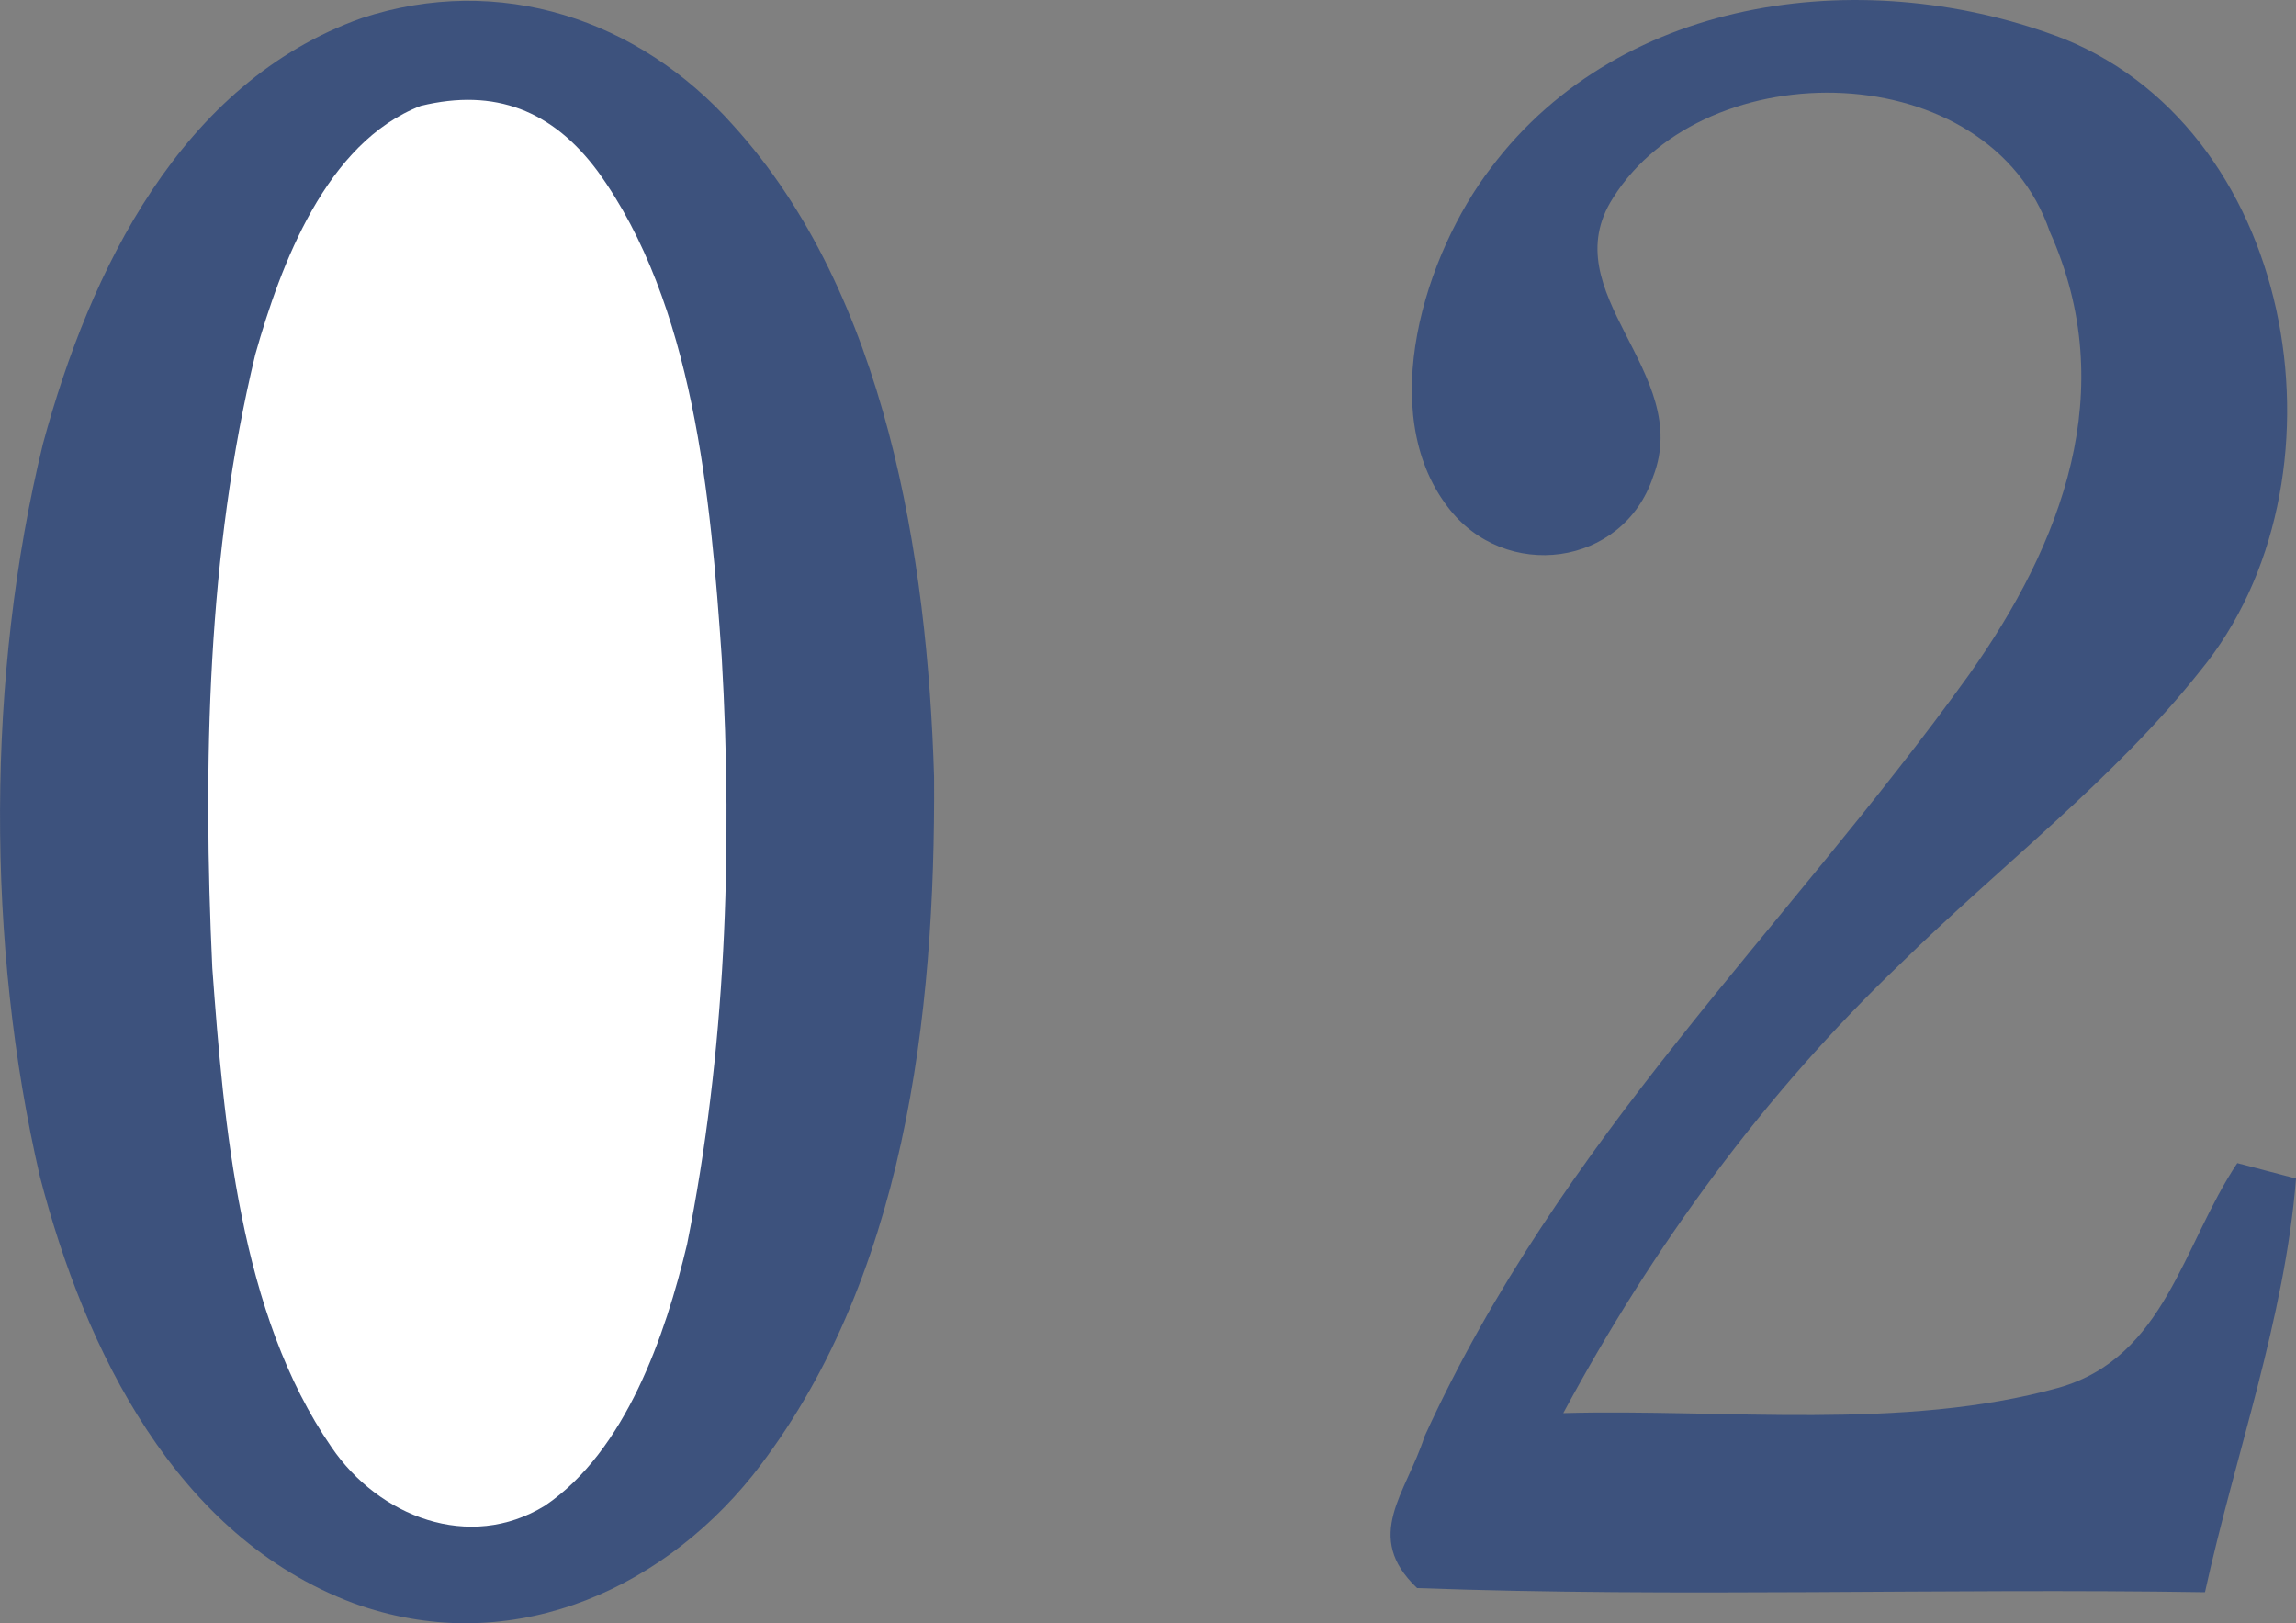
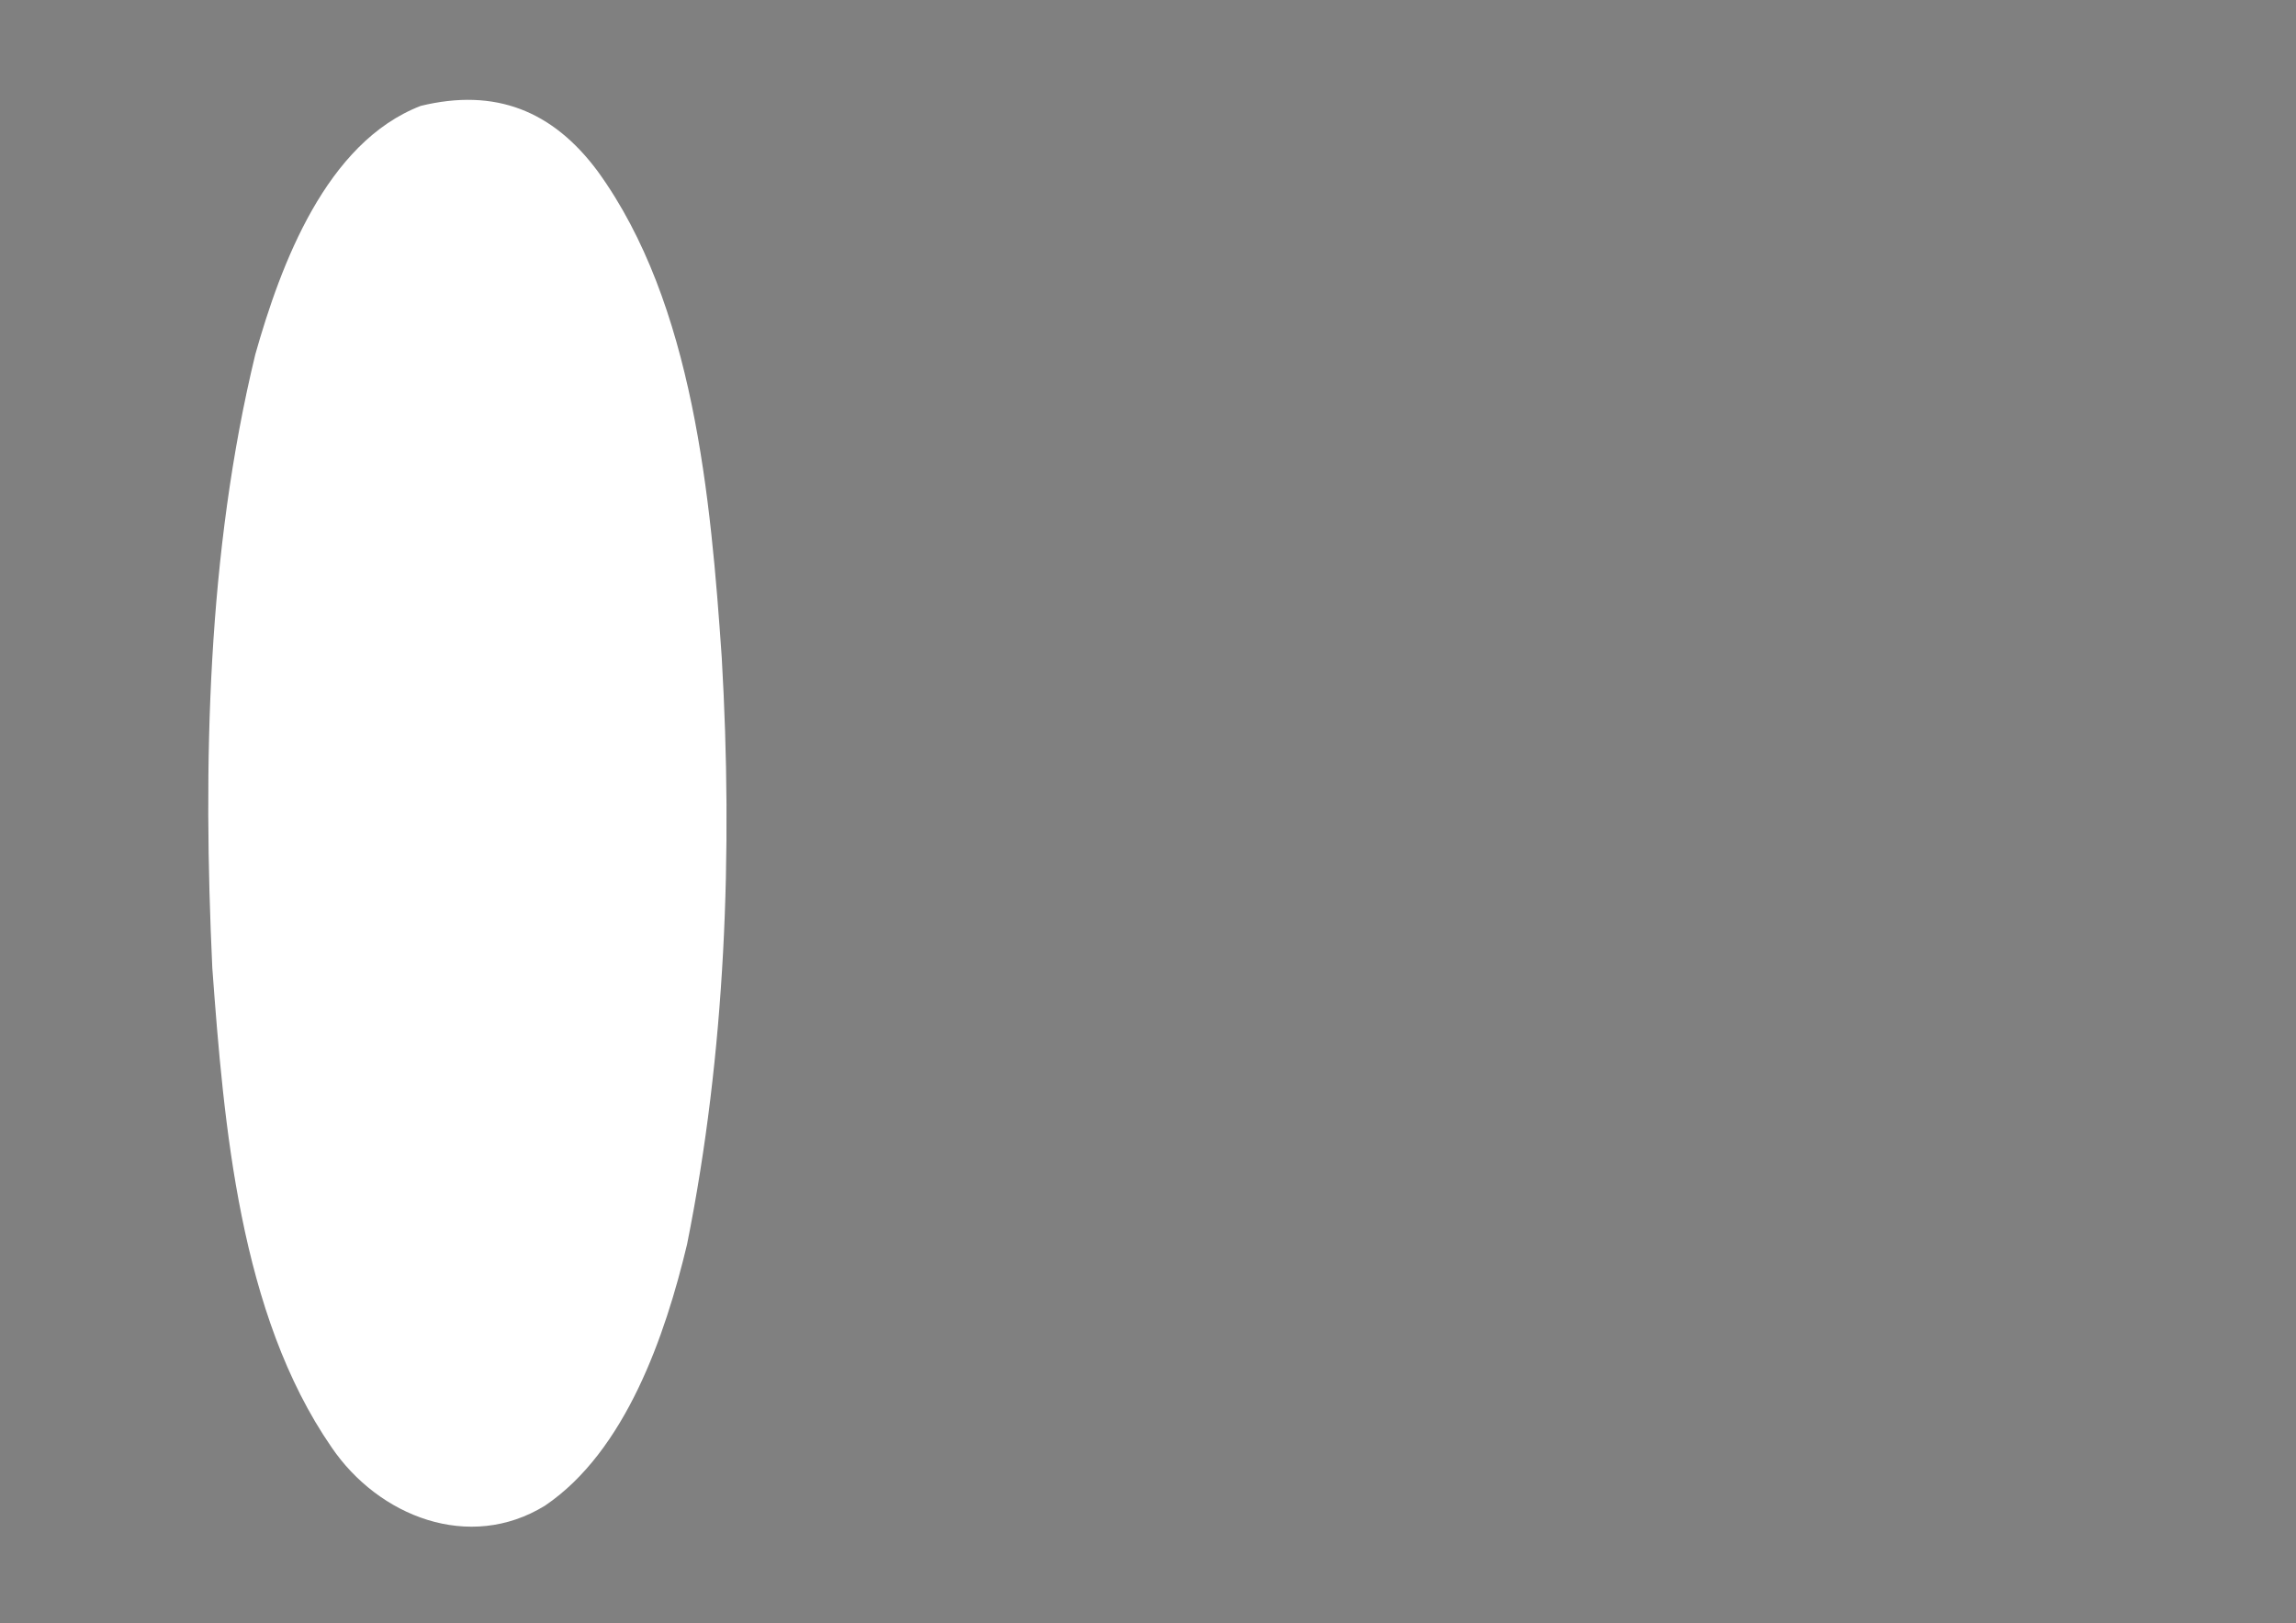
<svg xmlns="http://www.w3.org/2000/svg" id="_レイヤー_2" data-name="レイヤー_2" viewBox="0 0 77.43 54.74">
  <rect x="0" y="0" width="77.43" height="54.74" fill="#808080" stroke="none" />
  <defs>
    <style>
      .cls-1 {
        fill: #3d527d;
      }

      .cls-2 {
        fill: #fff;
      }
    </style>
  </defs>
  <g id="_レイヤー_1-2" data-name="レイヤー_1">
-     <path class="cls-1" d="M12.2.61c4.65-1.53,9.35.04,12.53,3.62,5.16,5.68,6.55,14.59,6.77,21.97.05,8.03-.98,17.03-6.11,23.54-3.26,4.06-8.39,6.17-13.47,4.32-5.99-2.24-9.06-8.55-10.57-14.37-1.82-7.83-1.81-16.92.1-24.73C3.03,9.12,6.11,2.77,12.2.61Z" />
-     <path class="cls-1" d="M69.63,1.32c7.95,3.25,9.76,14.99,4.57,21.3-2.88,3.64-6.78,6.61-10.1,9.87-4.61,4.4-8.36,9.55-11.38,15.16,5.43-.15,11.46.61,16.72-.86,3.58-1.03,4.16-4.8,6.01-7.57l1.98.52c-.37,4.7-2.06,9.34-3.07,13.95-8.84-.14-17.74.18-26.57-.14-1.84-1.75-.37-3.18.25-5.11,4.6-10.08,12.09-16.98,18.35-25.67,3.16-4.45,5.13-9.62,2.74-14.95-2.05-5.98-11.61-6.12-14.73-1.15-2.07,3.22,2.72,5.87,1.35,9.4-1.01,3.05-5.01,3.57-6.93,1.02-2.44-3.2-.78-8.51,1.46-11.43C54.73-.26,63.08-1.22,69.63,1.32Z" />
    <path class="cls-2" d="M14.19,3.57c2.51-.61,4.45.16,5.97,2.21,3.24,4.47,3.81,11.04,4.18,16.39.38,6.57.13,13.32-1.17,19.79-.73,3.06-2.07,6.97-4.79,8.81-2.55,1.57-5.61.37-7.2-1.97-3.1-4.49-3.63-10.87-4.02-16.16-.32-6.86-.17-14,1.45-20.69.86-3.04,2.39-7.15,5.58-8.38Z" />
  </g>
</svg>